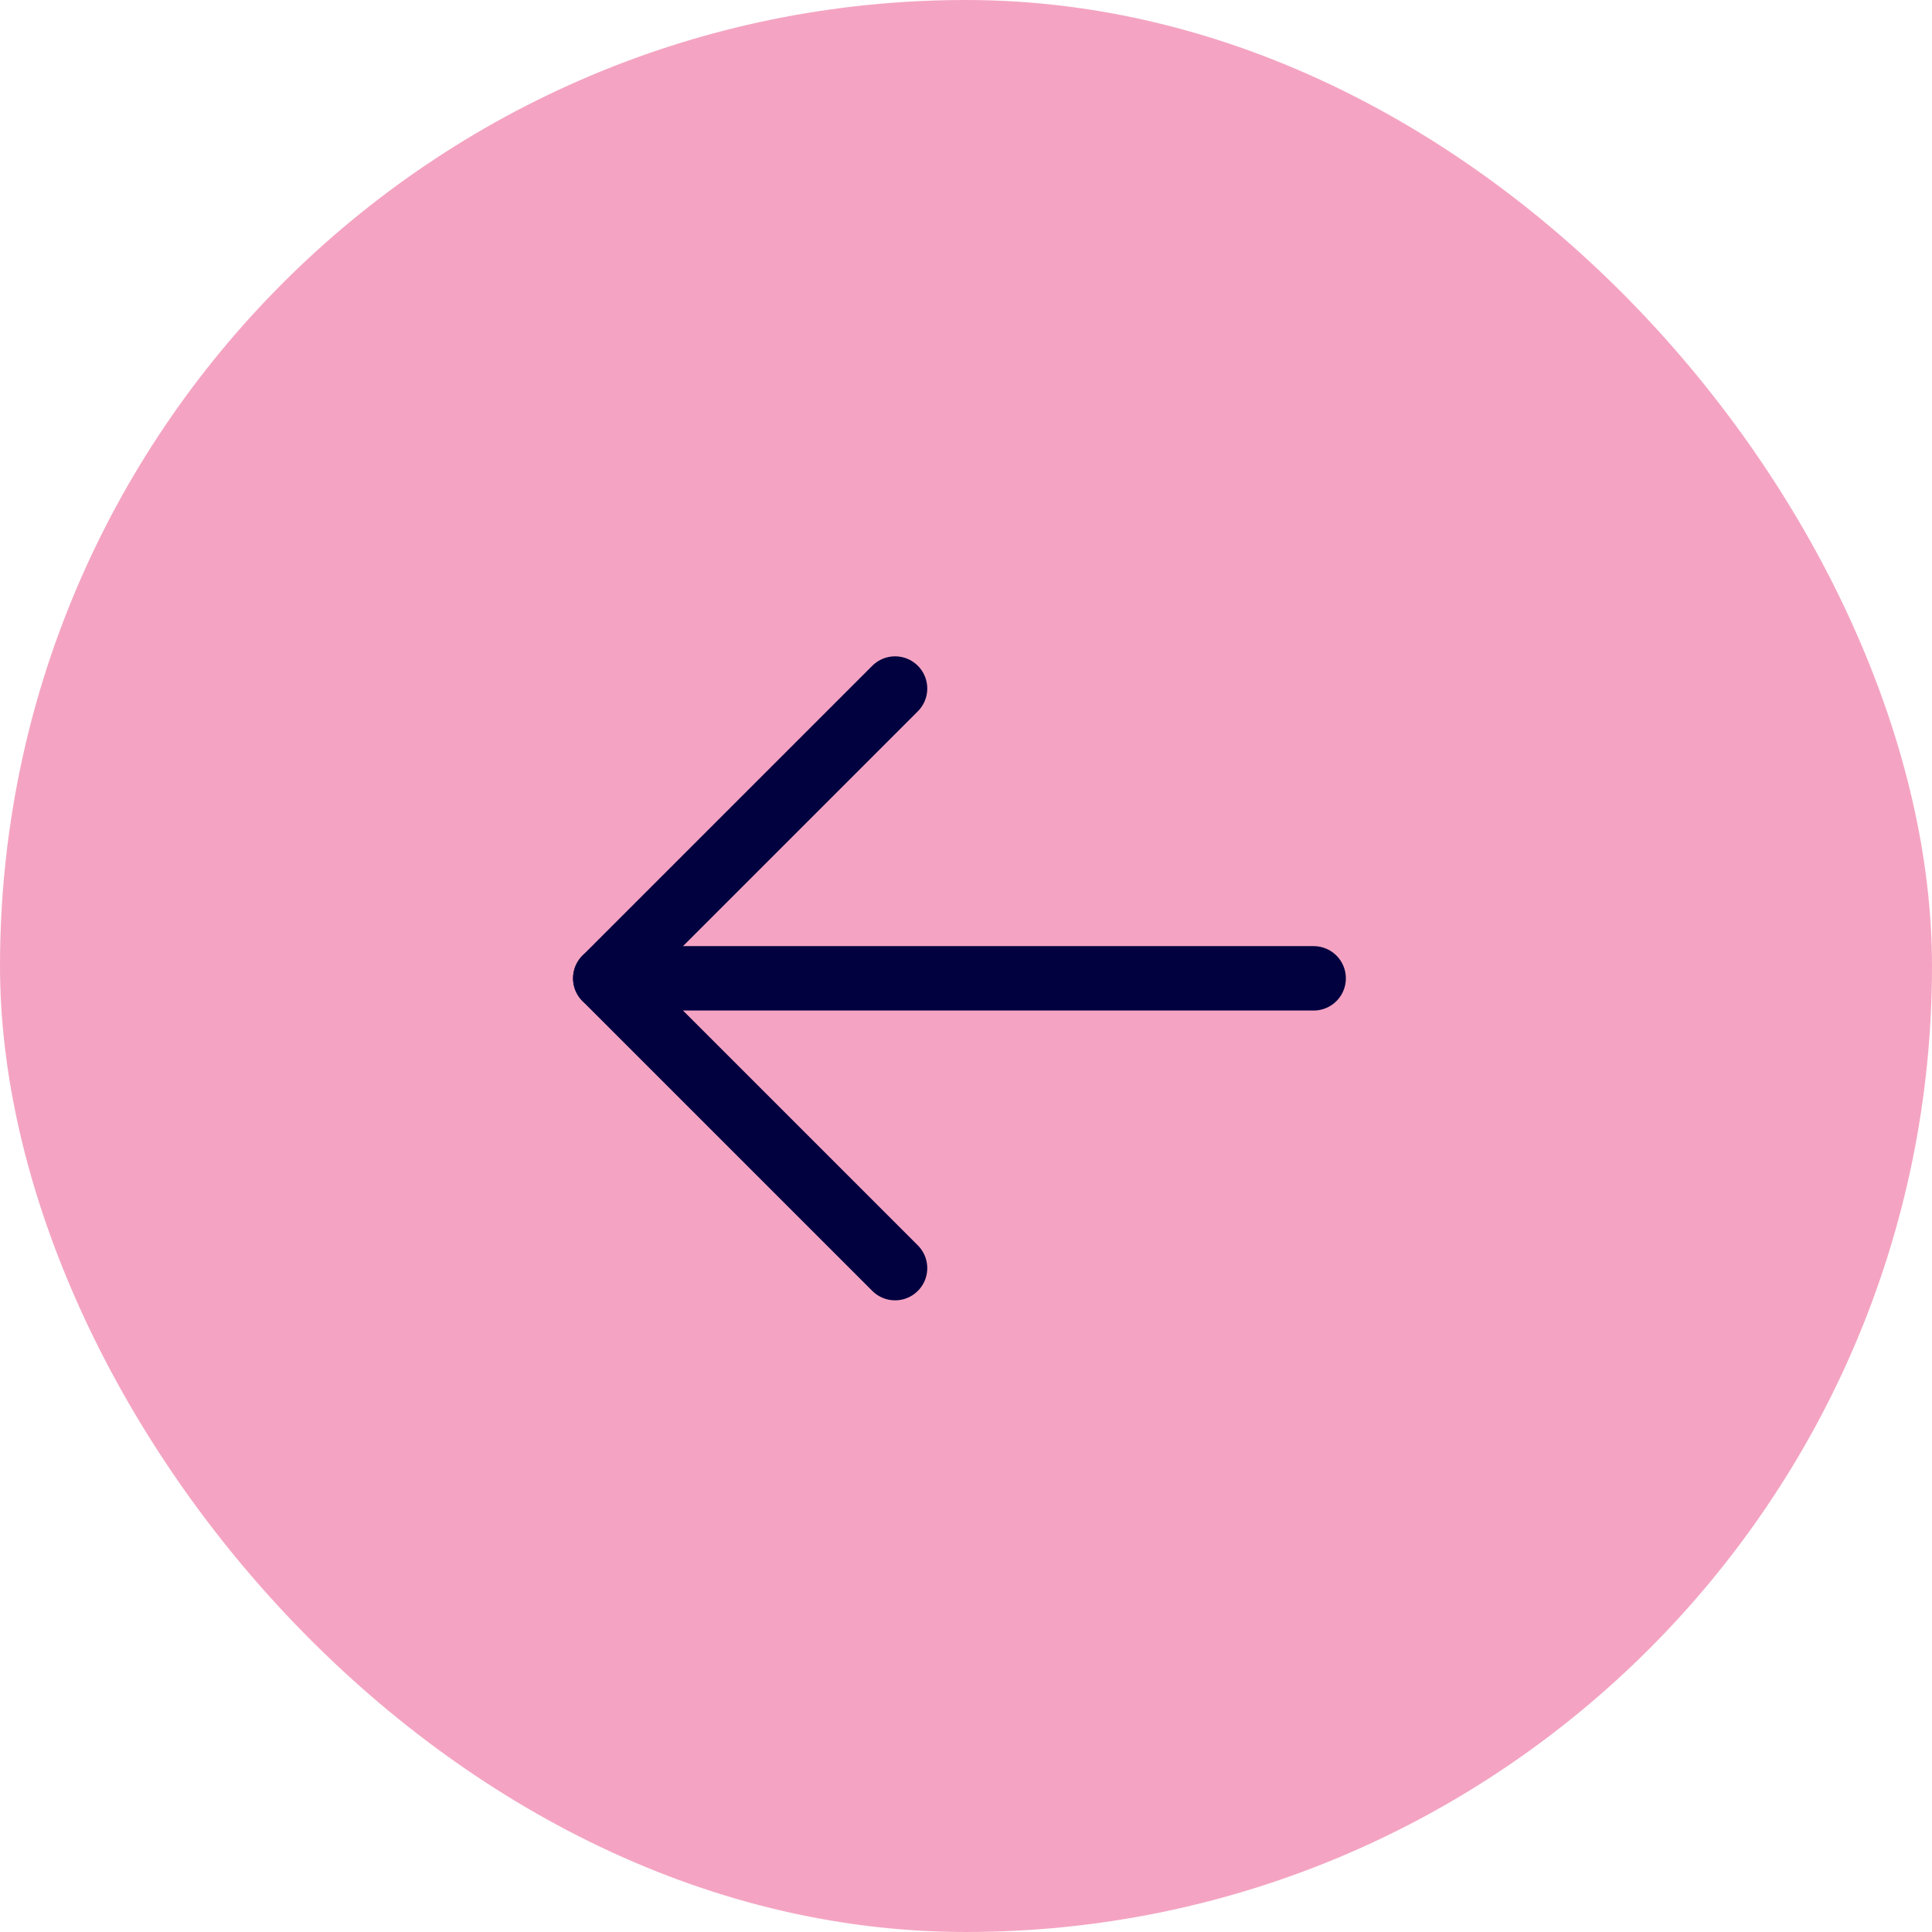
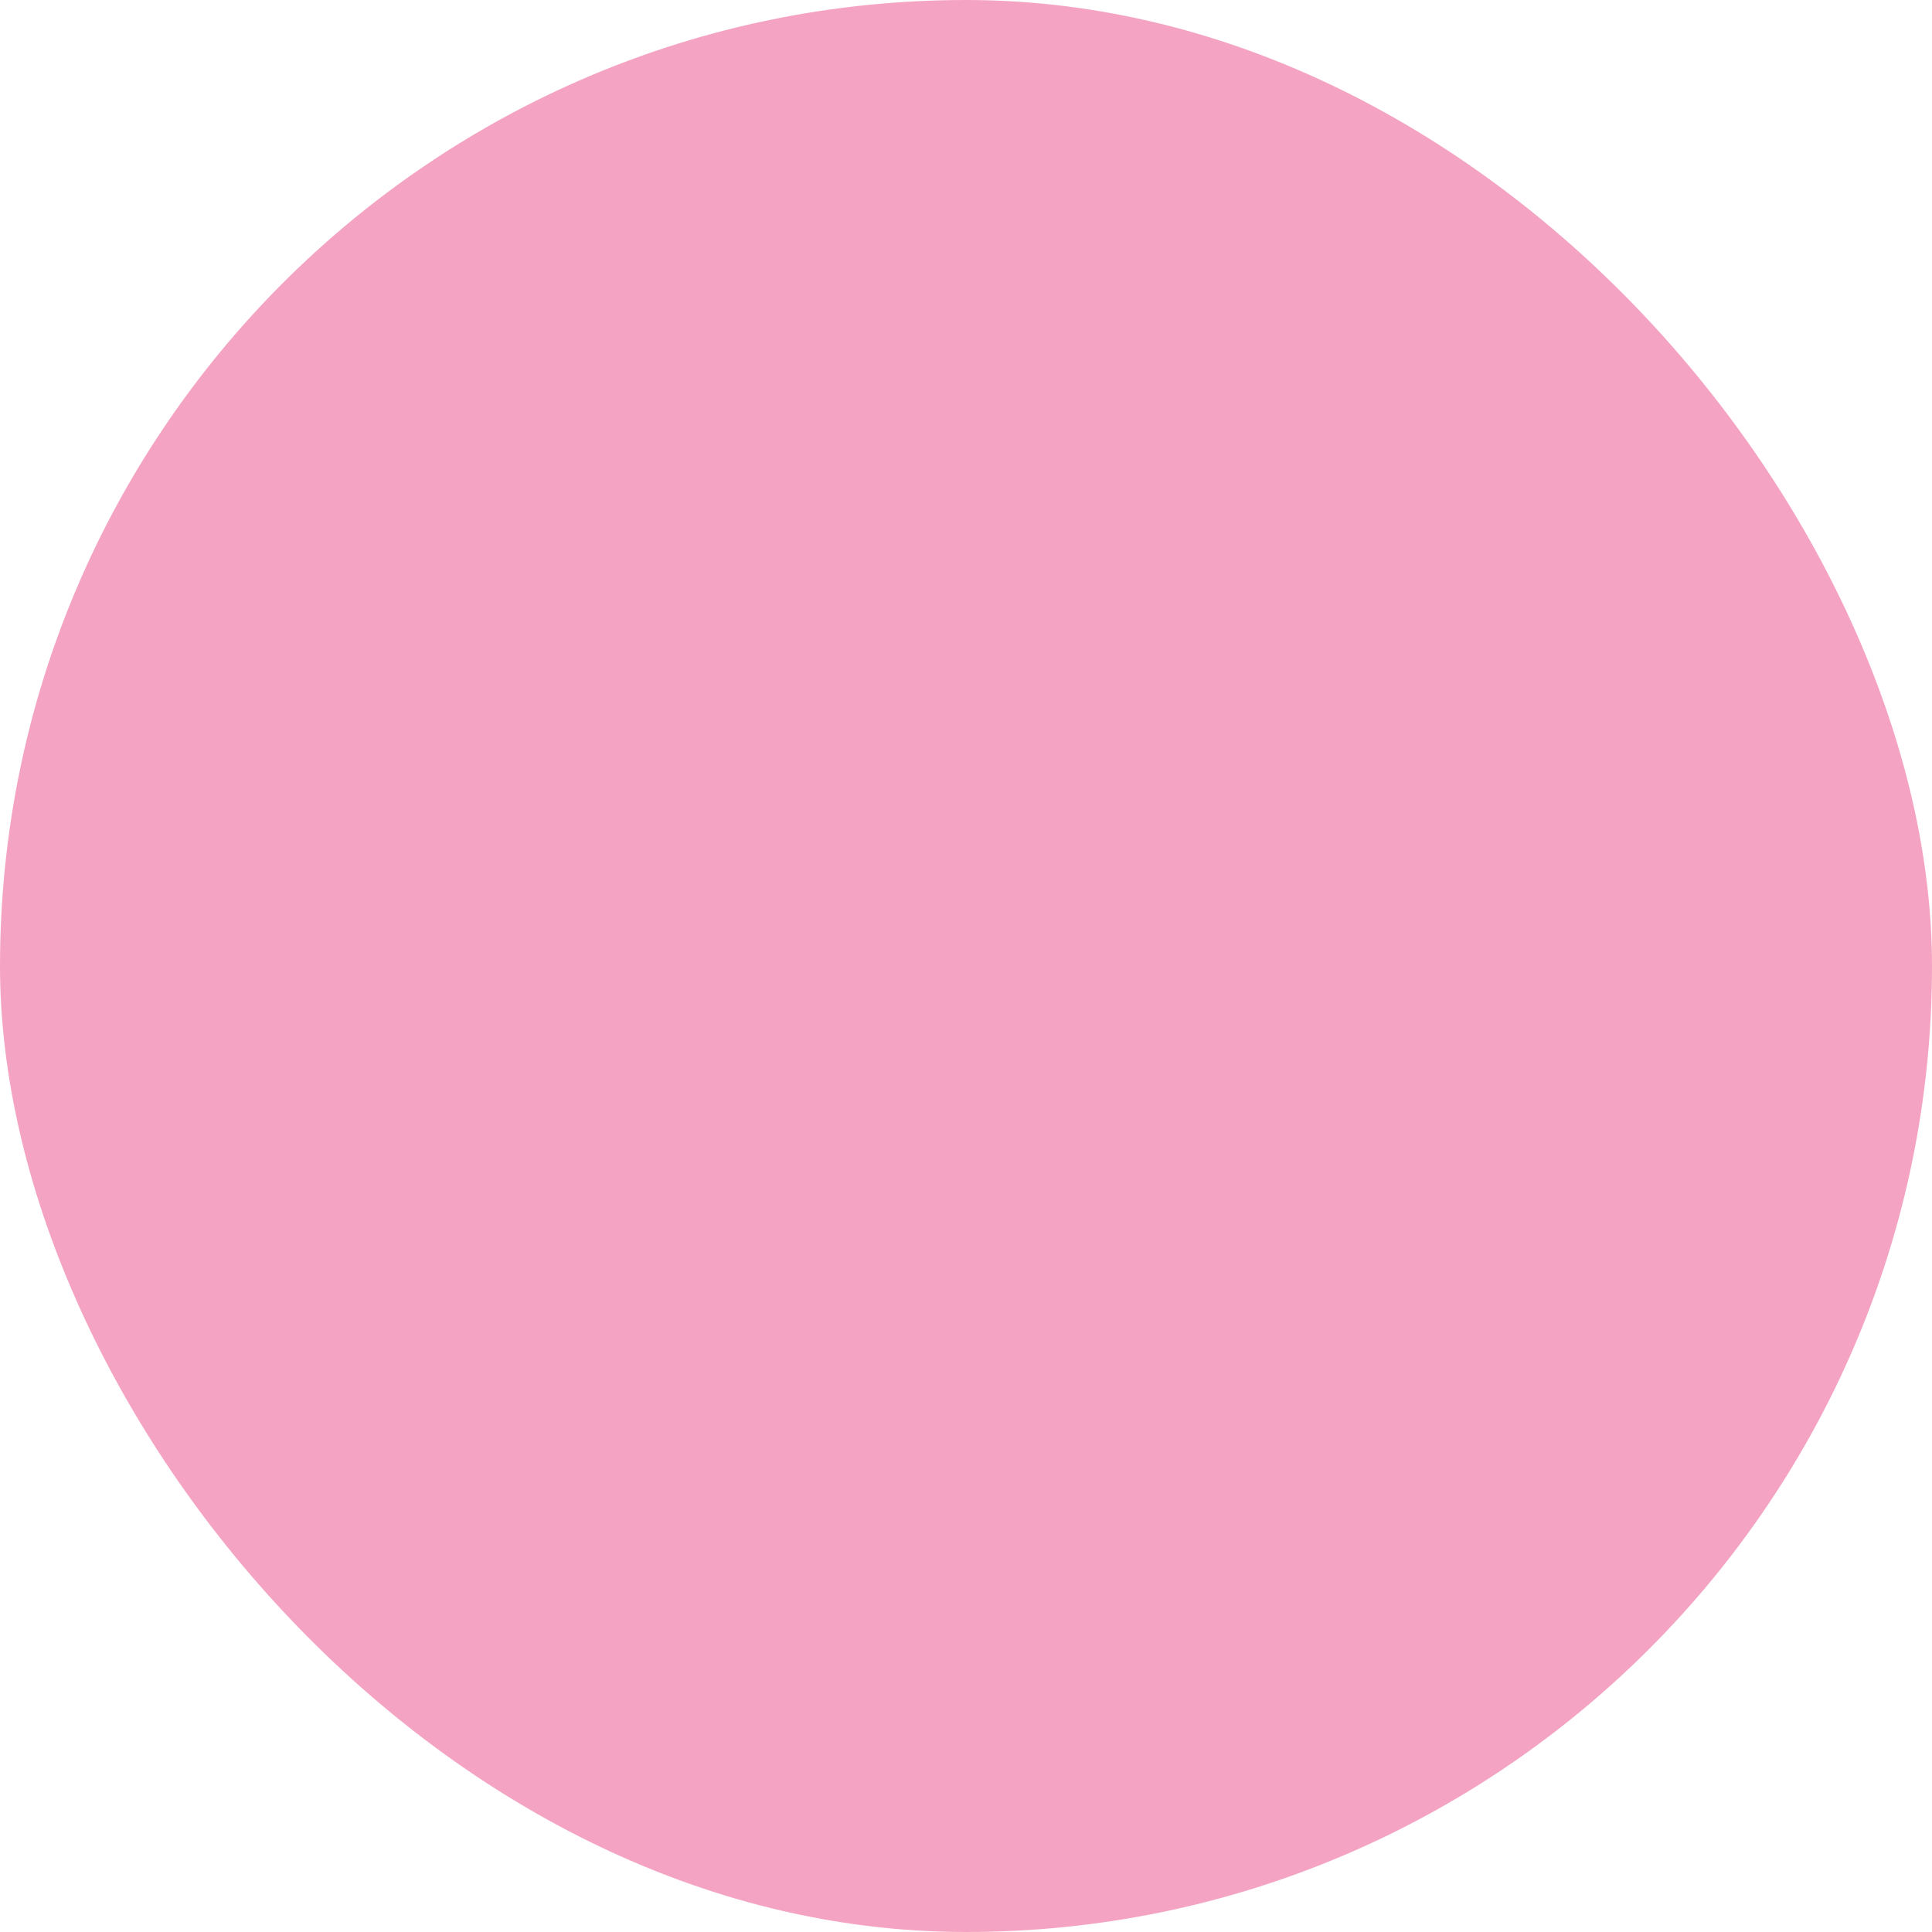
<svg xmlns="http://www.w3.org/2000/svg" width="60" height="60" viewBox="0 0 60 60" fill="none">
  <rect width="60" height="60" rx="30" fill="#F4A4C2" />
-   <path d="M40.797 30.383L18.797 30.383" stroke="#010140" stroke-width="2" stroke-linecap="round" stroke-linejoin="round" />
-   <path d="M27.797 39.383L18.797 30.383L27.797 21.383" stroke="#010140" stroke-width="2" stroke-linecap="round" stroke-linejoin="round" />
</svg>